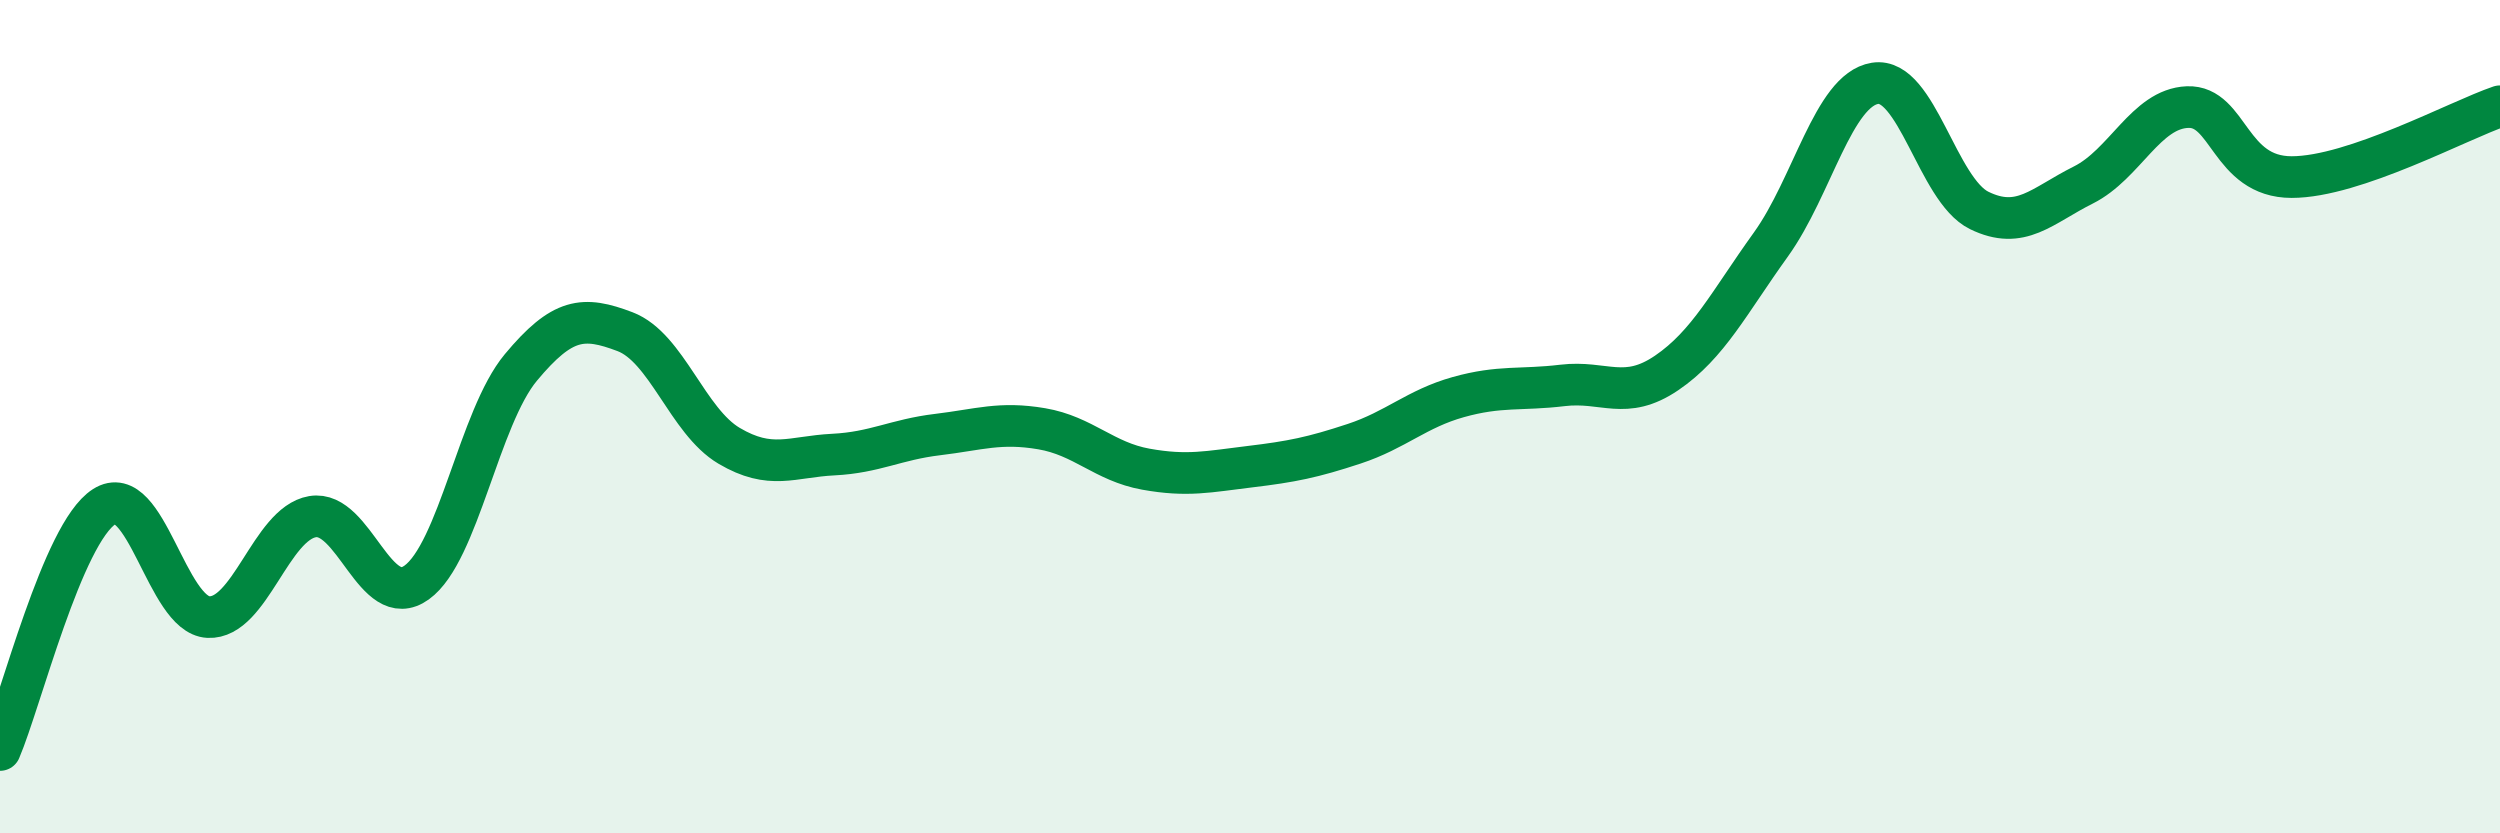
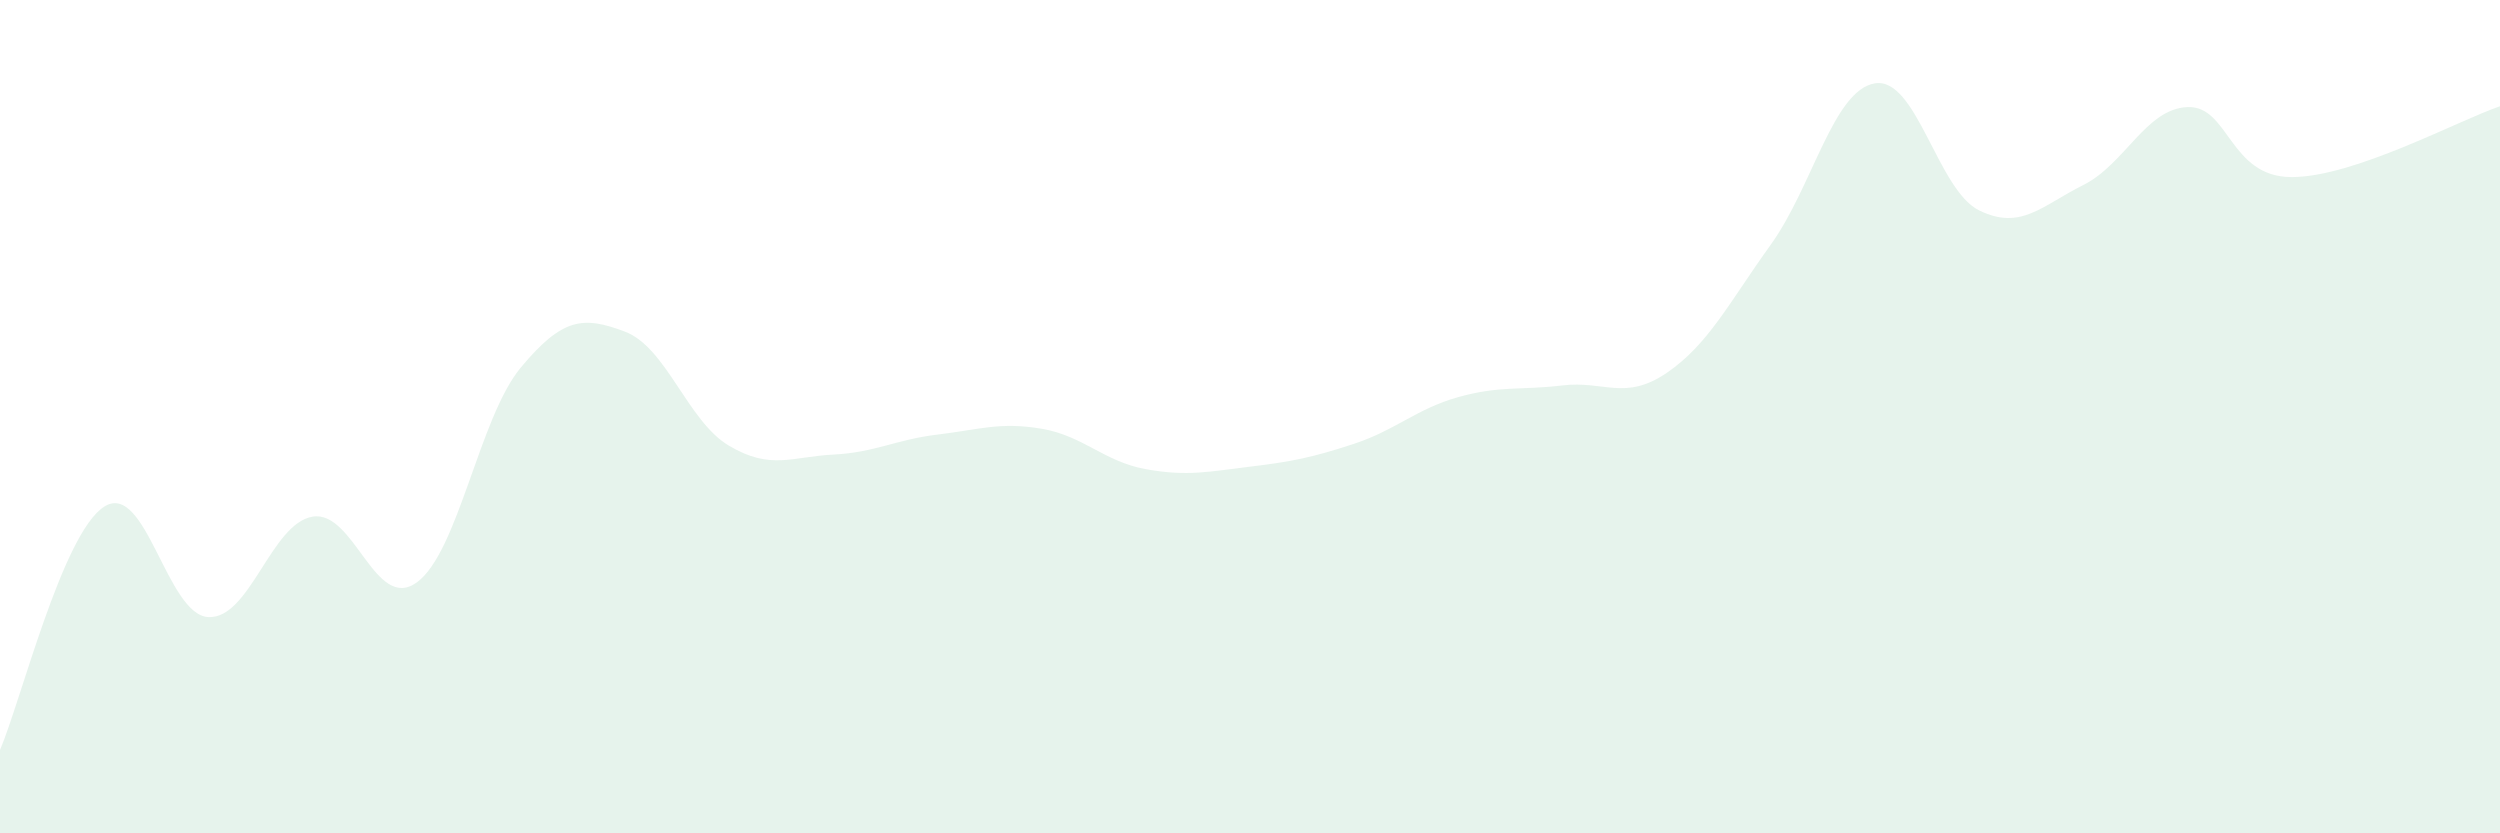
<svg xmlns="http://www.w3.org/2000/svg" width="60" height="20" viewBox="0 0 60 20">
  <path d="M 0,18 C 0.5,16.83 1.5,12.8 2.5,12.16 C 3.5,11.52 4,14.76 5,14.81 C 6,14.86 6.5,12.57 7.5,12.4 C 8.5,12.23 9,14.7 10,13.98 C 11,13.26 11.5,10.02 12.5,8.82 C 13.5,7.62 14,7.58 15,7.96 C 16,8.34 16.5,10.11 17.5,10.7 C 18.5,11.29 19,10.96 20,10.91 C 21,10.86 21.5,10.55 22.5,10.43 C 23.5,10.31 24,10.12 25,10.29 C 26,10.46 26.5,11.08 27.5,11.26 C 28.5,11.44 29,11.32 30,11.2 C 31,11.08 31.5,10.98 32.5,10.65 C 33.5,10.32 34,9.81 35,9.53 C 36,9.25 36.5,9.37 37.5,9.25 C 38.5,9.13 39,9.63 40,8.95 C 41,8.27 41.5,7.26 42.5,5.87 C 43.5,4.48 44,2.16 45,2 C 46,1.84 46.5,4.56 47.5,5.05 C 48.5,5.54 49,4.94 50,4.44 C 51,3.94 51.5,2.61 52.5,2.57 C 53.5,2.53 53.5,4.25 55,4.25 C 56.5,4.25 59,2.89 60,2.55L60 20L0 20Z" fill="#008740" opacity="0.1" stroke-linecap="round" stroke-linejoin="round" />
-   <path d="M 0,18 C 0.5,16.83 1.5,12.8 2.5,12.16 C 3.5,11.52 4,14.76 5,14.81 C 6,14.86 6.5,12.57 7.5,12.4 C 8.5,12.23 9,14.7 10,13.98 C 11,13.26 11.5,10.02 12.5,8.82 C 13.5,7.62 14,7.58 15,7.96 C 16,8.34 16.5,10.11 17.5,10.7 C 18.5,11.29 19,10.96 20,10.91 C 21,10.86 21.5,10.55 22.5,10.43 C 23.5,10.31 24,10.12 25,10.29 C 26,10.46 26.5,11.08 27.5,11.26 C 28.5,11.44 29,11.32 30,11.2 C 31,11.08 31.5,10.98 32.5,10.65 C 33.5,10.32 34,9.81 35,9.53 C 36,9.25 36.5,9.37 37.5,9.25 C 38.5,9.13 39,9.63 40,8.95 C 41,8.27 41.5,7.26 42.5,5.87 C 43.5,4.48 44,2.16 45,2 C 46,1.84 46.5,4.56 47.5,5.05 C 48.5,5.54 49,4.94 50,4.44 C 51,3.94 51.5,2.61 52.5,2.57 C 53.5,2.53 53.5,4.25 55,4.25 C 56.5,4.25 59,2.89 60,2.55" stroke="#008740" stroke-width="1" fill="none" stroke-linecap="round" stroke-linejoin="round" />
</svg>